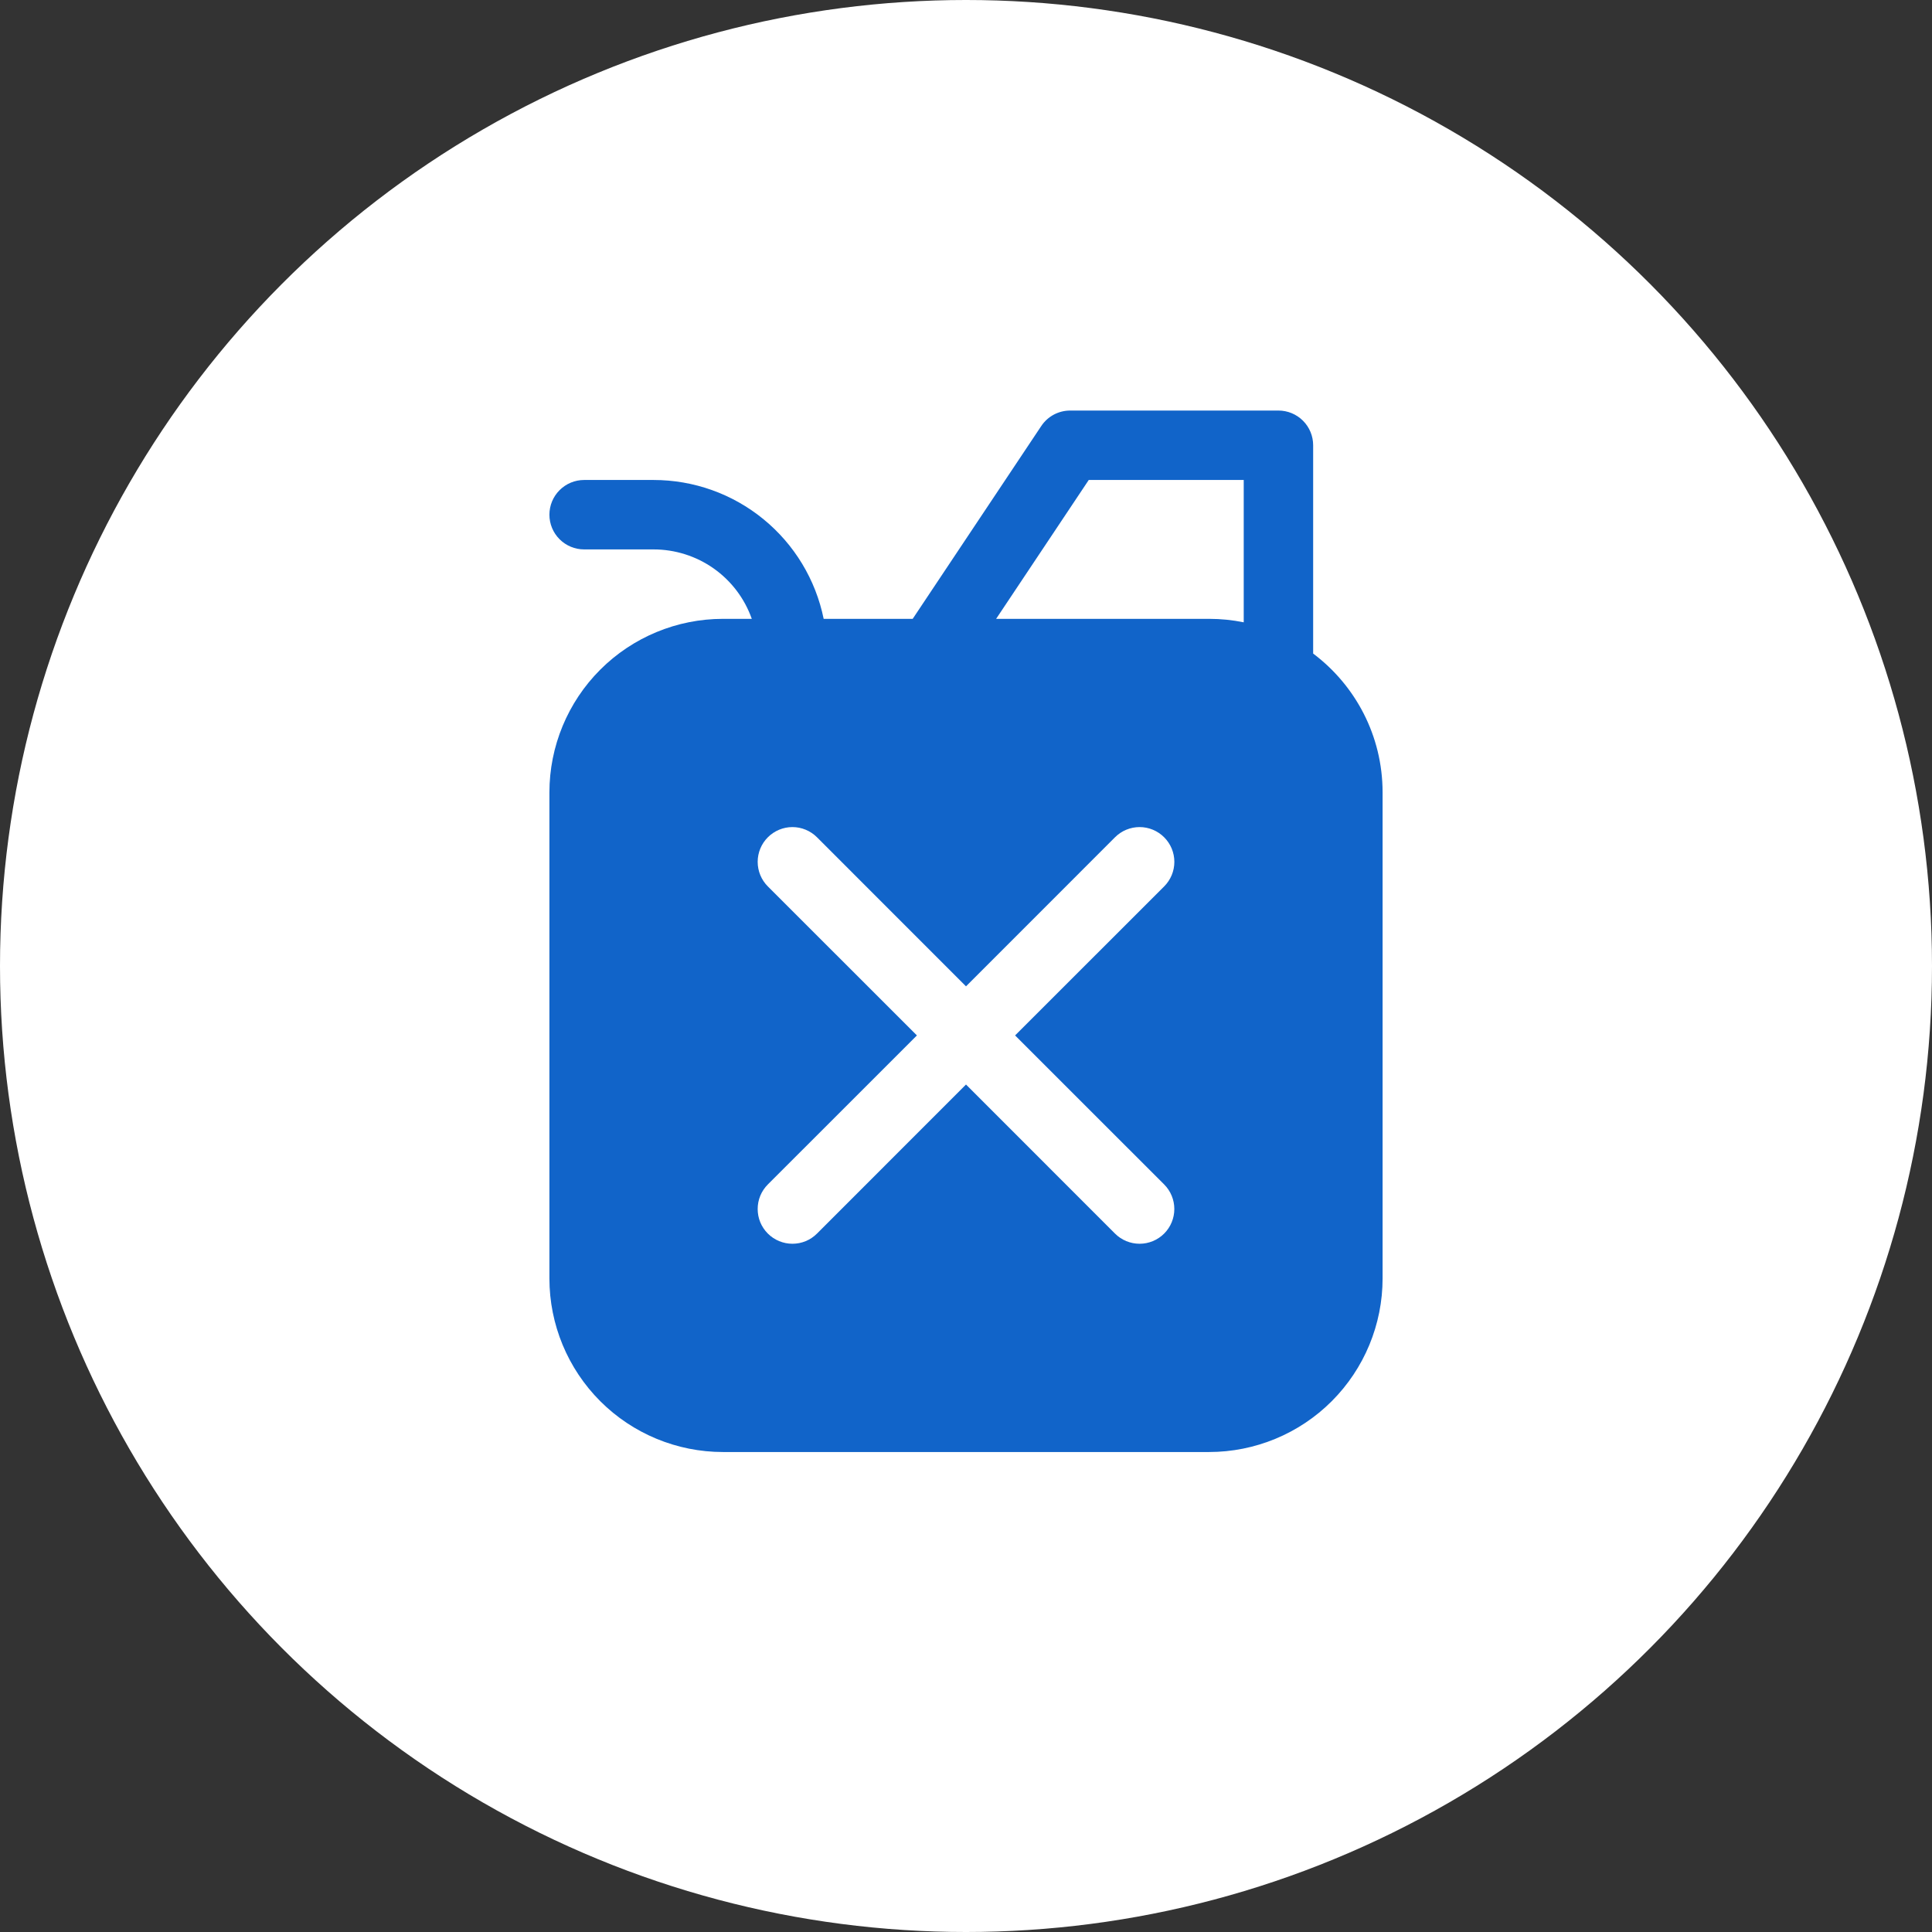
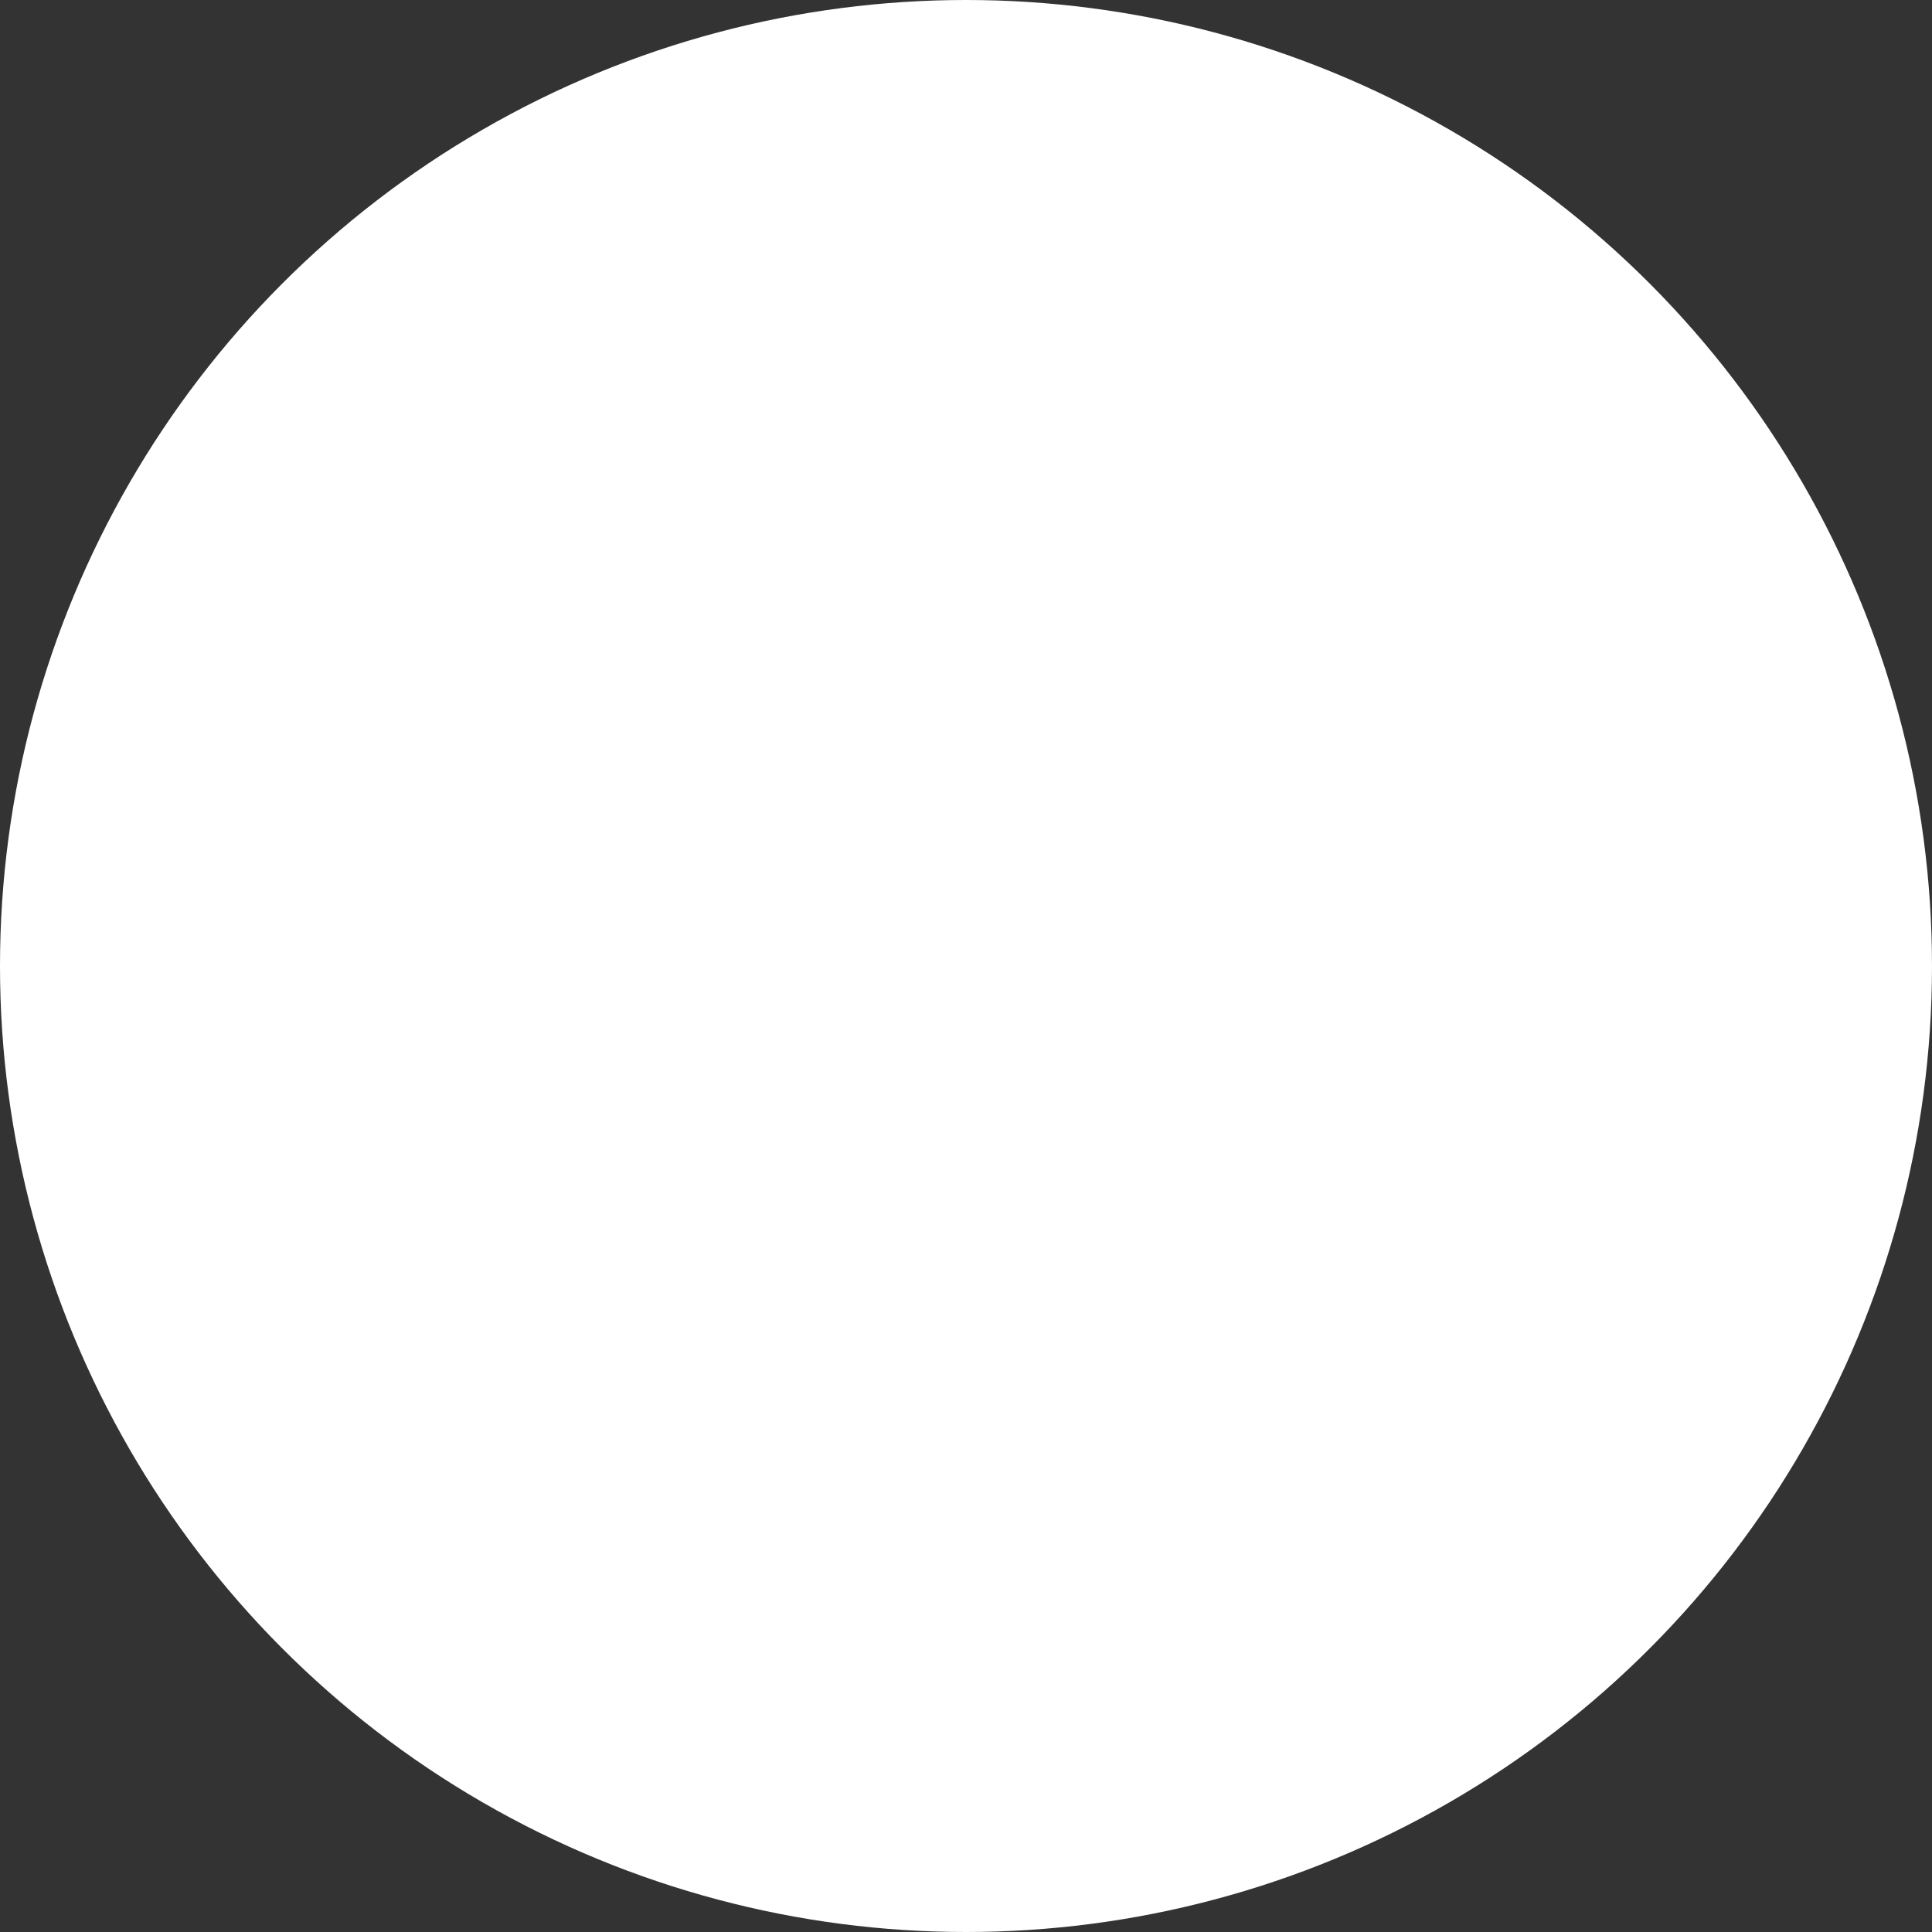
<svg xmlns="http://www.w3.org/2000/svg" width="64" height="64" viewBox="0 0 64 64" fill="none">
  <rect x="0" y="0" width="64" height="64" fill="#333333" stroke="none" />
  <circle cx="32" cy="32" r="32" fill="white" />
-   <path d="M34.493 14.113C34.598 13.955 34.74 13.826 34.907 13.736C35.074 13.647 35.261 13.6 35.45 13.6H42.35C42.655 13.6 42.947 13.721 43.163 13.937C43.379 14.152 43.5 14.445 43.5 14.75V21.65C44.896 22.699 45.8 24.369 45.8 26.25V42.35C45.8 43.875 45.194 45.337 44.116 46.416C43.038 47.494 41.575 48.1 40.05 48.1H23.95C22.425 48.1 20.962 47.494 19.884 46.416C18.806 45.337 18.2 43.875 18.2 42.35V26.25C18.2 24.725 18.806 23.262 19.884 22.184C20.962 21.106 22.425 20.5 23.95 20.5H24.904C24.667 19.827 24.226 19.244 23.643 18.832C23.06 18.421 22.364 18.2 21.65 18.2H19.35C19.045 18.2 18.753 18.079 18.537 17.863C18.321 17.648 18.2 17.355 18.2 17.05C18.2 16.745 18.321 16.453 18.537 16.237C18.753 16.021 19.045 15.9 19.35 15.9H21.65C22.976 15.9 24.261 16.357 25.287 17.196C26.314 18.034 27.02 19.201 27.285 20.5H30.234L34.493 14.113ZM41.2 15.9H36.066L32.998 20.5H40.05C40.443 20.5 40.827 20.539 41.2 20.615V15.9ZM38.564 27.736C38.457 27.629 38.331 27.544 38.191 27.486C38.051 27.428 37.901 27.398 37.75 27.398C37.599 27.398 37.449 27.428 37.309 27.486C37.169 27.544 37.043 27.629 36.936 27.736L32 32.674L27.064 27.736C26.848 27.52 26.555 27.398 26.25 27.398C25.945 27.398 25.652 27.52 25.436 27.736C25.22 27.952 25.099 28.245 25.099 28.55C25.099 28.855 25.22 29.148 25.436 29.364L30.374 34.3L25.436 39.236C25.329 39.343 25.244 39.47 25.186 39.609C25.128 39.749 25.099 39.899 25.099 40.05C25.099 40.201 25.128 40.351 25.186 40.491C25.244 40.63 25.329 40.757 25.436 40.864C25.652 41.08 25.945 41.201 26.25 41.201C26.401 41.201 26.551 41.172 26.691 41.114C26.83 41.056 26.957 40.971 27.064 40.864L32 35.926L36.936 40.864C37.152 41.08 37.445 41.201 37.75 41.201C38.055 41.201 38.348 41.08 38.564 40.864C38.78 40.648 38.901 40.355 38.901 40.05C38.901 39.745 38.78 39.452 38.564 39.236L33.626 34.3L38.564 29.364C38.671 29.257 38.756 29.13 38.814 28.991C38.872 28.851 38.902 28.701 38.902 28.55C38.902 28.399 38.872 28.249 38.814 28.109C38.756 27.97 38.671 27.843 38.564 27.736V27.736Z" fill="#1164C9" />
</svg>